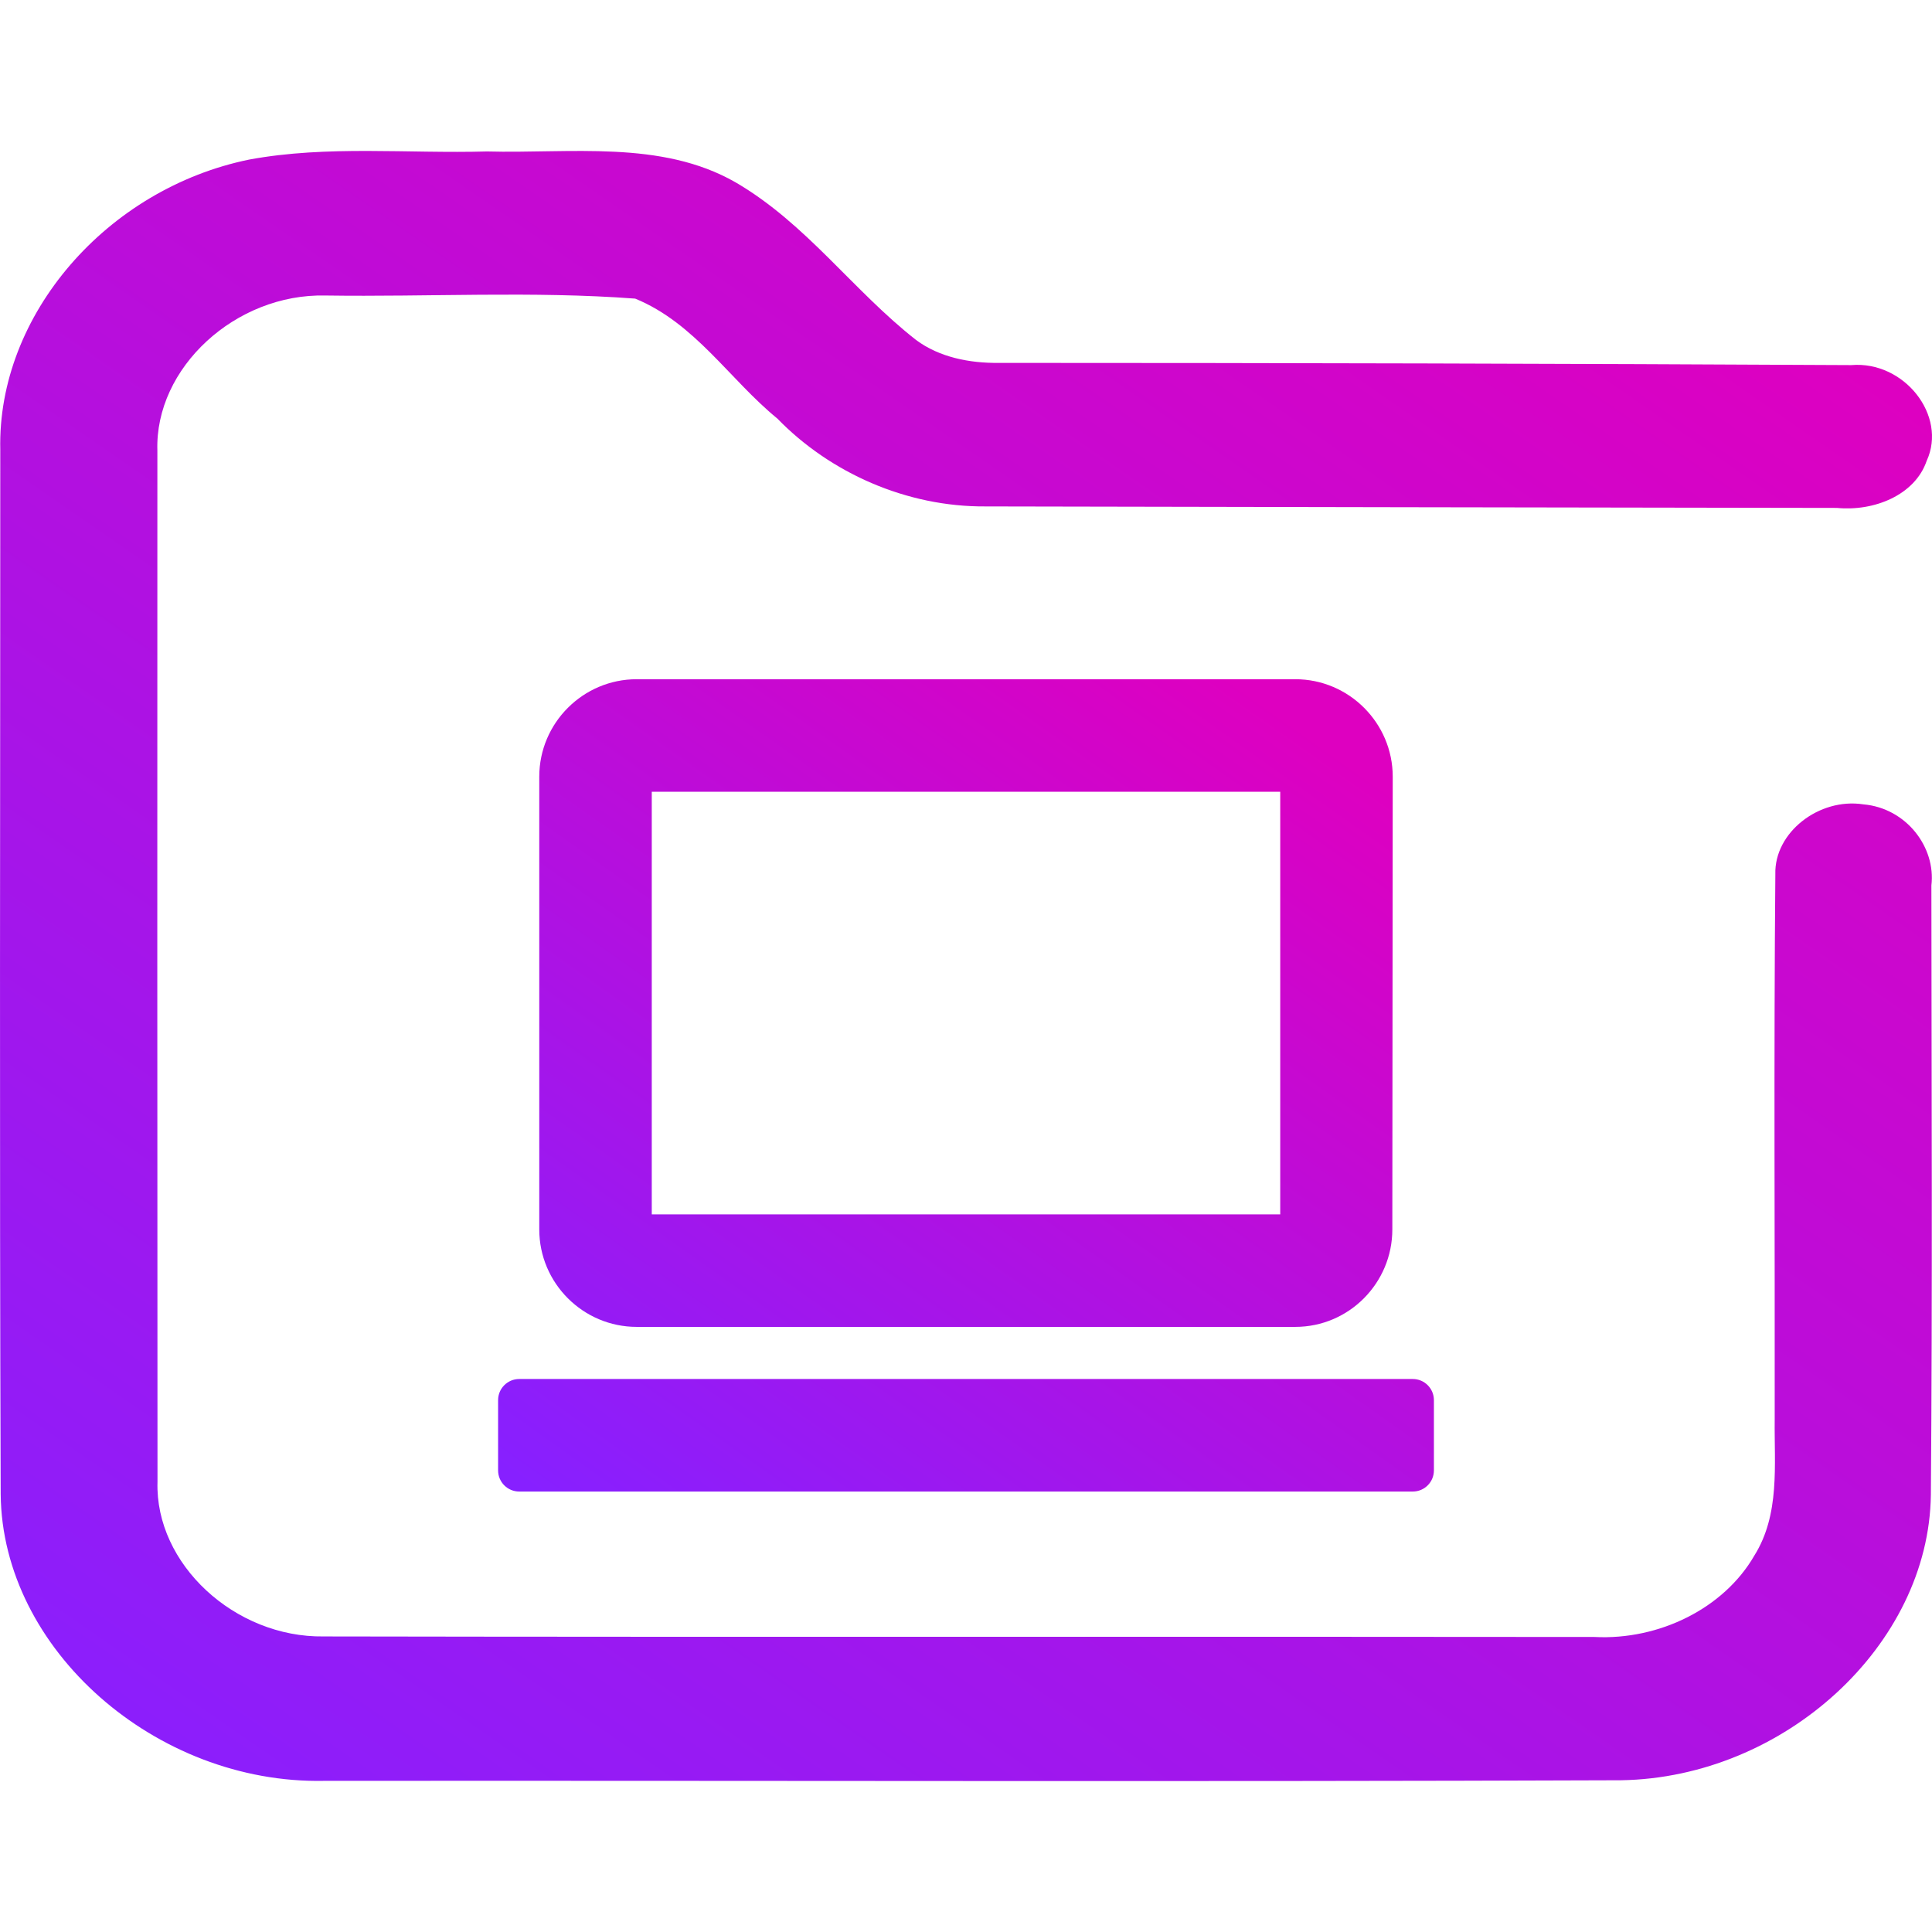
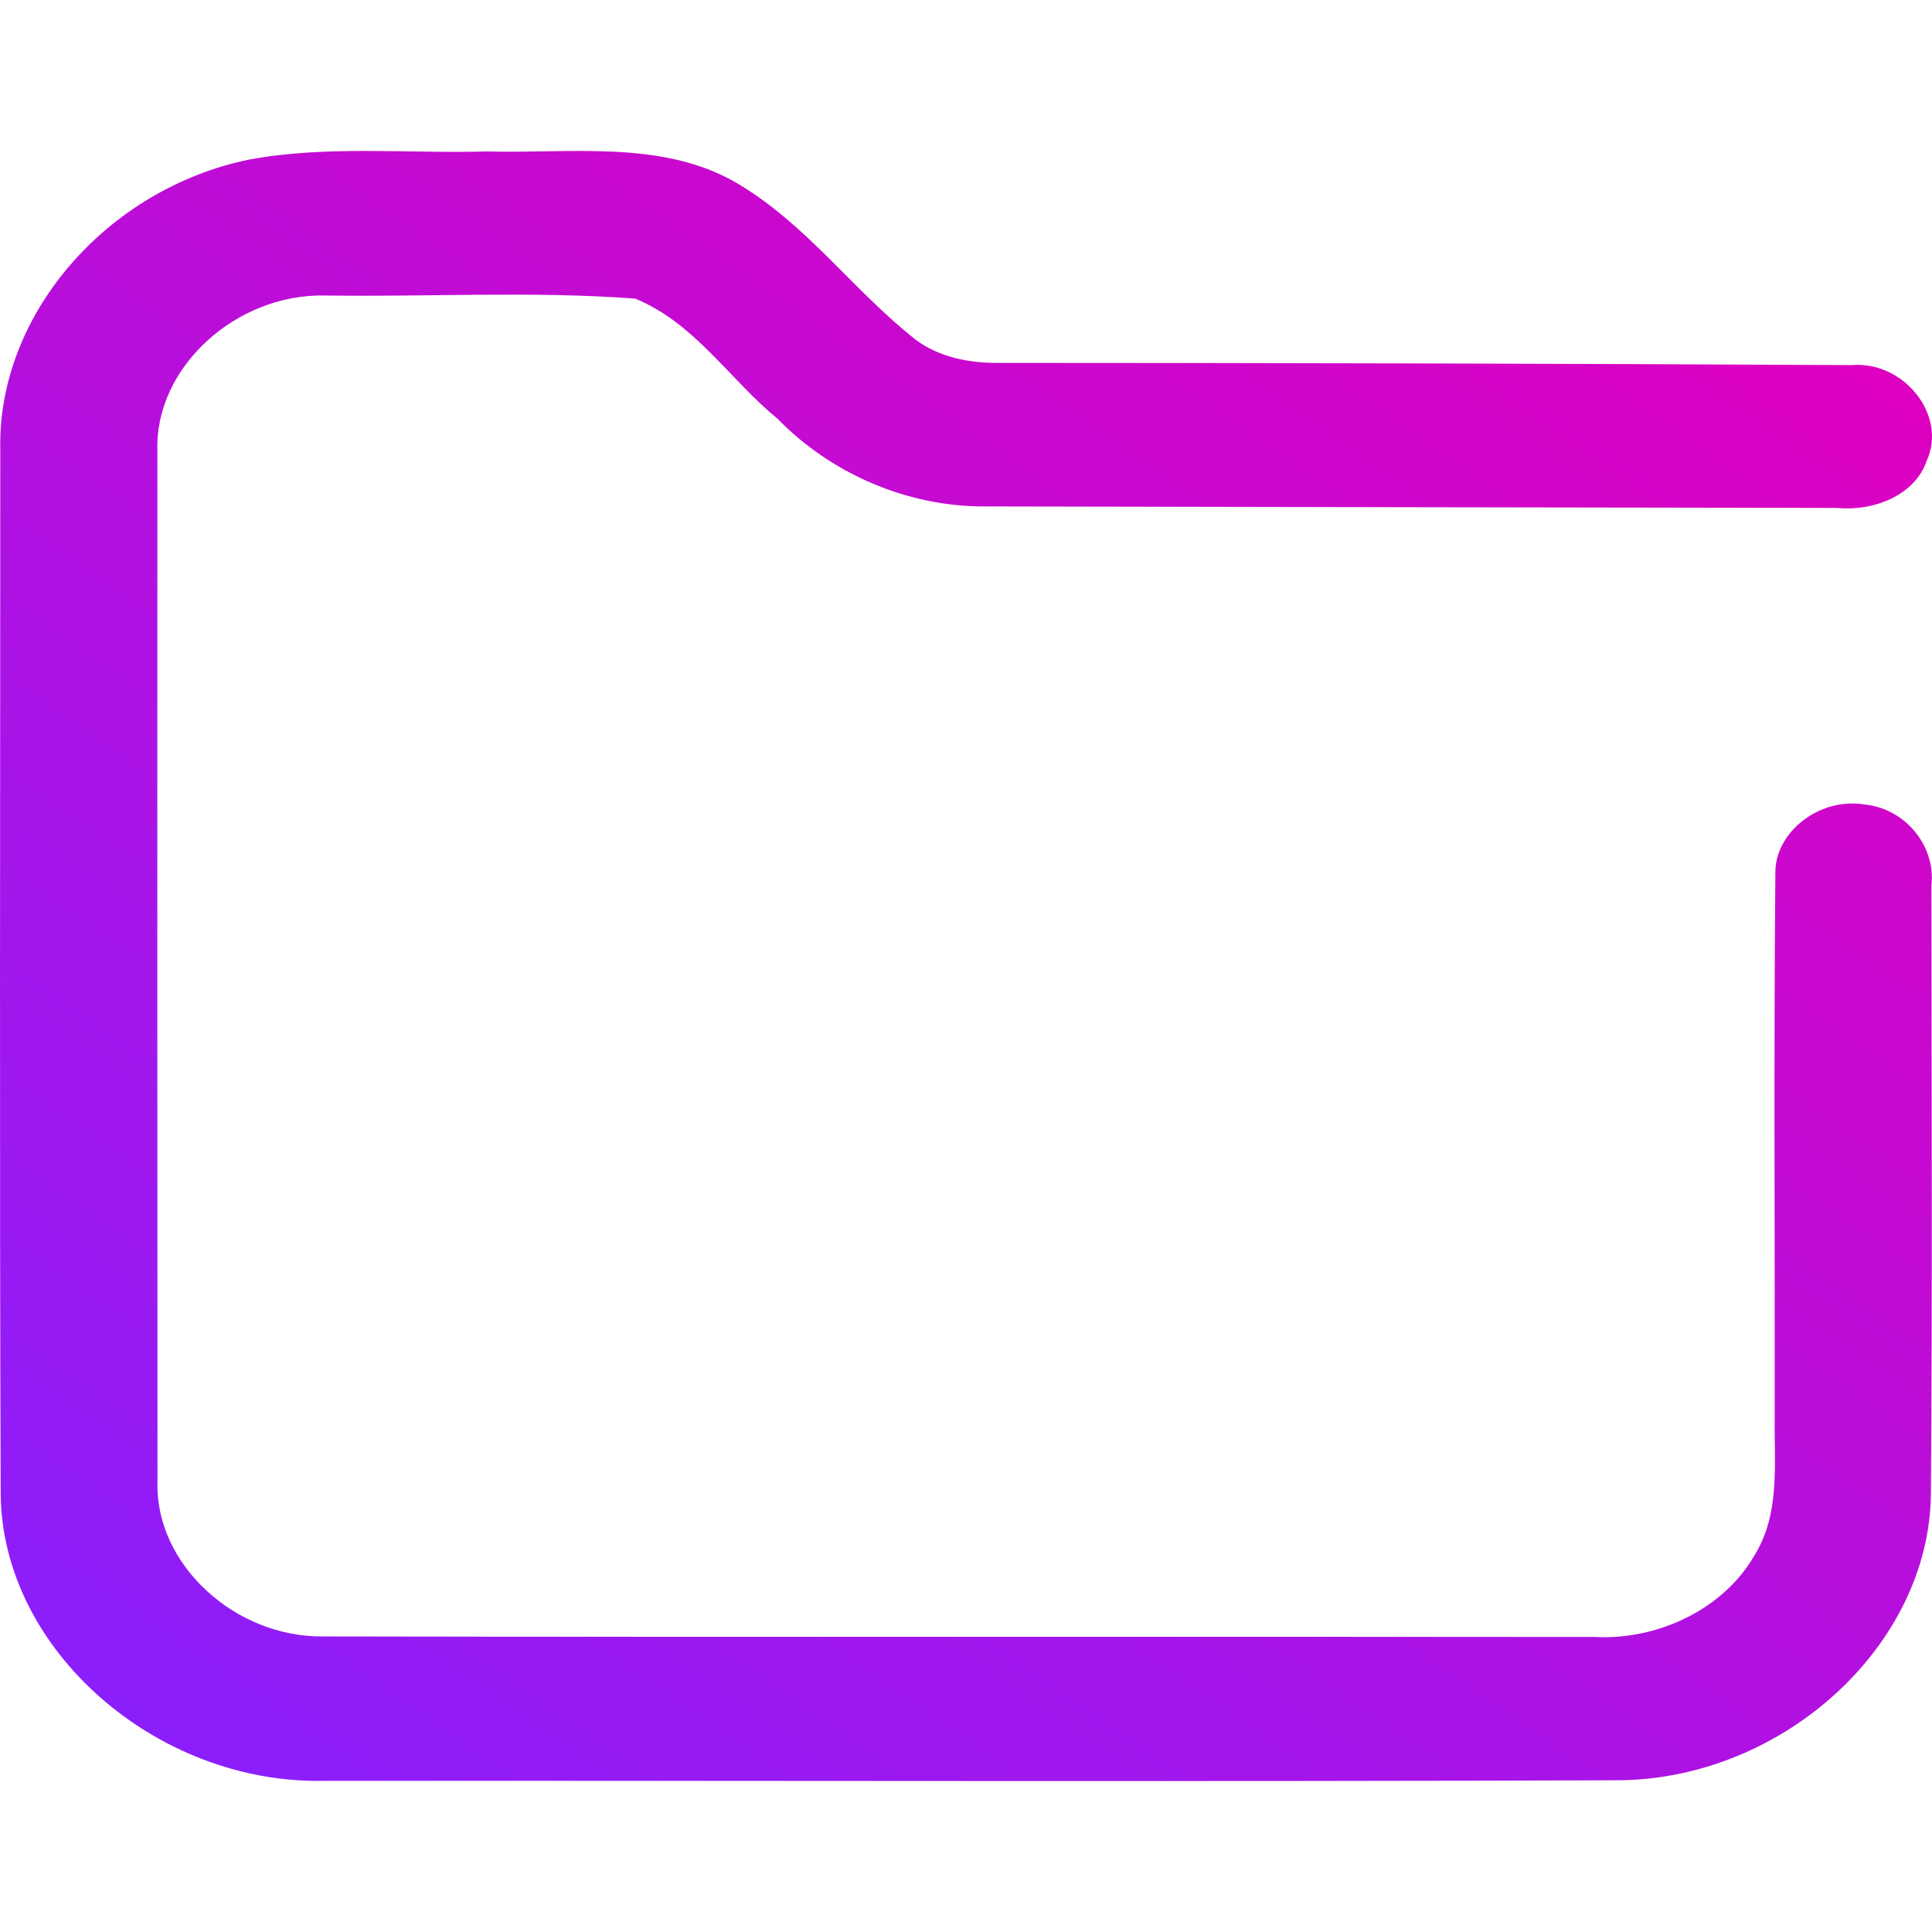
<svg xmlns="http://www.w3.org/2000/svg" width="48" height="48" viewBox="0 0 48 48" fill="none">
  <g clip-path="url(#clip0_451_936)">
    <path d="M6.194 3.964C8.135 3.606 10.131 3.819 12.099 3.763C14.162 3.819 16.425 3.47 18.273 4.529C20.034 5.554 21.191 7.219 22.76 8.447C23.337 8.877 24.091 9.025 24.816 9.016C31.875 9.016 38.934 9.034 45.993 9.071C47.311 8.96 48.384 10.328 47.868 11.449C47.576 12.304 46.556 12.709 45.638 12.619C38.592 12.607 31.543 12.598 24.494 12.582C22.519 12.598 20.62 11.745 19.313 10.399C18.126 9.429 17.267 8.028 15.781 7.419C13.229 7.228 10.647 7.379 8.085 7.342C5.852 7.29 3.843 9.139 3.91 11.196C3.907 19.737 3.907 28.278 3.913 36.816C3.85 38.857 5.832 40.688 8.042 40.657C18.565 40.676 29.091 40.657 39.615 40.67C41.218 40.753 42.827 39.962 43.585 38.65C44.229 37.622 44.078 36.396 44.092 35.26C44.098 30.748 44.068 26.234 44.108 21.719C44.078 20.685 45.192 19.814 46.295 19.984C47.358 20.076 48.099 21.046 47.985 22C47.988 27.046 48.012 32.091 47.972 37.137C47.925 40.876 44.326 44.165 40.275 44.23C29.534 44.27 18.79 44.236 8.048 44.245C3.873 44.326 0.054 40.984 0.017 37.125C-0.014 28.476 0.007 19.823 0.007 11.174C-0.071 7.824 2.656 4.686 6.194 3.964Z" fill="url(#paint0_linear_451_936)" />
-     <path fill-rule="evenodd" clip-rule="evenodd" d="M32.182 32.591H15.818C14.693 32.591 13.773 31.671 13.773 30.546V19.296C13.773 18.171 14.693 17.25 15.818 17.25H32.182C33.307 17.25 34.227 18.171 34.227 19.296L34.217 30.546C34.217 31.671 33.307 32.591 32.182 32.591ZM16.118 19.296C15.953 19.296 15.818 19.43 15.818 19.596V30.245C15.818 30.411 15.953 30.546 16.118 30.546H31.882C32.047 30.546 32.182 30.411 32.182 30.245V19.596C32.182 19.43 32.047 19.296 31.882 19.296H16.118ZM12.9 34.636H35.1C35.183 34.636 35.25 34.703 35.25 34.786V36.532C35.25 36.615 35.183 36.682 35.1 36.682H12.9C12.817 36.682 12.75 36.615 12.75 36.532V34.786C12.75 34.703 12.817 34.636 12.9 34.636Z" fill="url(#paint1_linear_451_936)" />
-     <path d="M15.818 32.966H32.182V32.216H15.818V32.966ZM13.398 30.546C13.398 31.878 14.486 32.966 15.818 32.966V32.216C14.9 32.216 14.148 31.463 14.148 30.546H13.398ZM13.398 19.296V30.546H14.148V19.296H13.398ZM15.818 16.875C14.486 16.875 13.398 17.963 13.398 19.296H14.148C14.148 18.378 14.9 17.625 15.818 17.625V16.875ZM32.182 16.875H15.818V17.625H32.182V16.875ZM34.602 19.296C34.602 17.964 33.514 16.875 32.182 16.875V17.625C33.1 17.625 33.852 18.378 33.852 19.296L34.602 19.296ZM34.592 30.546L34.602 19.296L33.852 19.296L33.842 30.545L34.592 30.546ZM32.182 32.966C33.516 32.966 34.592 31.875 34.592 30.546L33.842 30.545C33.842 31.465 33.097 32.216 32.182 32.216V32.966ZM16.193 19.596C16.193 19.637 16.16 19.671 16.118 19.671V18.921C15.745 18.921 15.443 19.223 15.443 19.596H16.193ZM16.193 30.245V19.596H15.443V30.245H16.193ZM16.118 30.171C16.16 30.171 16.193 30.204 16.193 30.245H15.443C15.443 30.618 15.745 30.921 16.118 30.921V30.171ZM31.882 30.171H16.118V30.921H31.882V30.171ZM31.807 30.245C31.807 30.204 31.84 30.171 31.882 30.171V30.921C32.255 30.921 32.557 30.618 32.557 30.245H31.807ZM31.807 19.596V30.245H32.557V19.596H31.807ZM31.882 19.671C31.84 19.671 31.807 19.637 31.807 19.596H32.557C32.557 19.223 32.255 18.921 31.882 18.921V19.671ZM16.118 19.671H31.882V18.921H16.118V19.671ZM35.1 34.261H12.9V35.011H35.1V34.261ZM35.625 34.786C35.625 34.496 35.39 34.261 35.1 34.261V35.011C34.976 35.011 34.875 34.911 34.875 34.786H35.625ZM35.625 36.532V34.786H34.875V36.532H35.625ZM35.1 37.057C35.39 37.057 35.625 36.822 35.625 36.532H34.875C34.875 36.407 34.976 36.307 35.1 36.307V37.057ZM12.9 37.057H35.1V36.307H12.9V37.057ZM12.375 36.532C12.375 36.822 12.61 37.057 12.9 37.057V36.307C13.024 36.307 13.125 36.407 13.125 36.532H12.375ZM12.375 34.786V36.532H13.125V34.786H12.375ZM12.9 34.261C12.61 34.261 12.375 34.496 12.375 34.786H13.125C13.125 34.911 13.024 35.011 12.9 35.011V34.261Z" fill="url(#paint2_linear_451_936)" />
  </g>
  <defs>
    <linearGradient id="paint0_linear_451_936" x1="39.313" y1="3.75" x2="7.665" y2="49.547" gradientUnits="userSpaceOnUse">
      <stop stop-color="#DE00C0" />
      <stop offset="1" stop-color="#8720FF" />
    </linearGradient>
    <linearGradient id="paint1_linear_451_936" x1="31.178" y1="17.25" x2="15.871" y2="38.89" gradientUnits="userSpaceOnUse">
      <stop stop-color="#DE00C0" />
      <stop offset="1" stop-color="#8720FF" />
    </linearGradient>
    <linearGradient id="paint2_linear_451_936" x1="31.178" y1="17.25" x2="15.871" y2="38.89" gradientUnits="userSpaceOnUse">
      <stop stop-color="#DE00C0" />
      <stop offset="1" stop-color="#8720FF" />
    </linearGradient>
    <clipPath id="clip0_451_936">
      <rect width="48" height="48" fill="white" />
    </clipPath>
  </defs>
</svg>